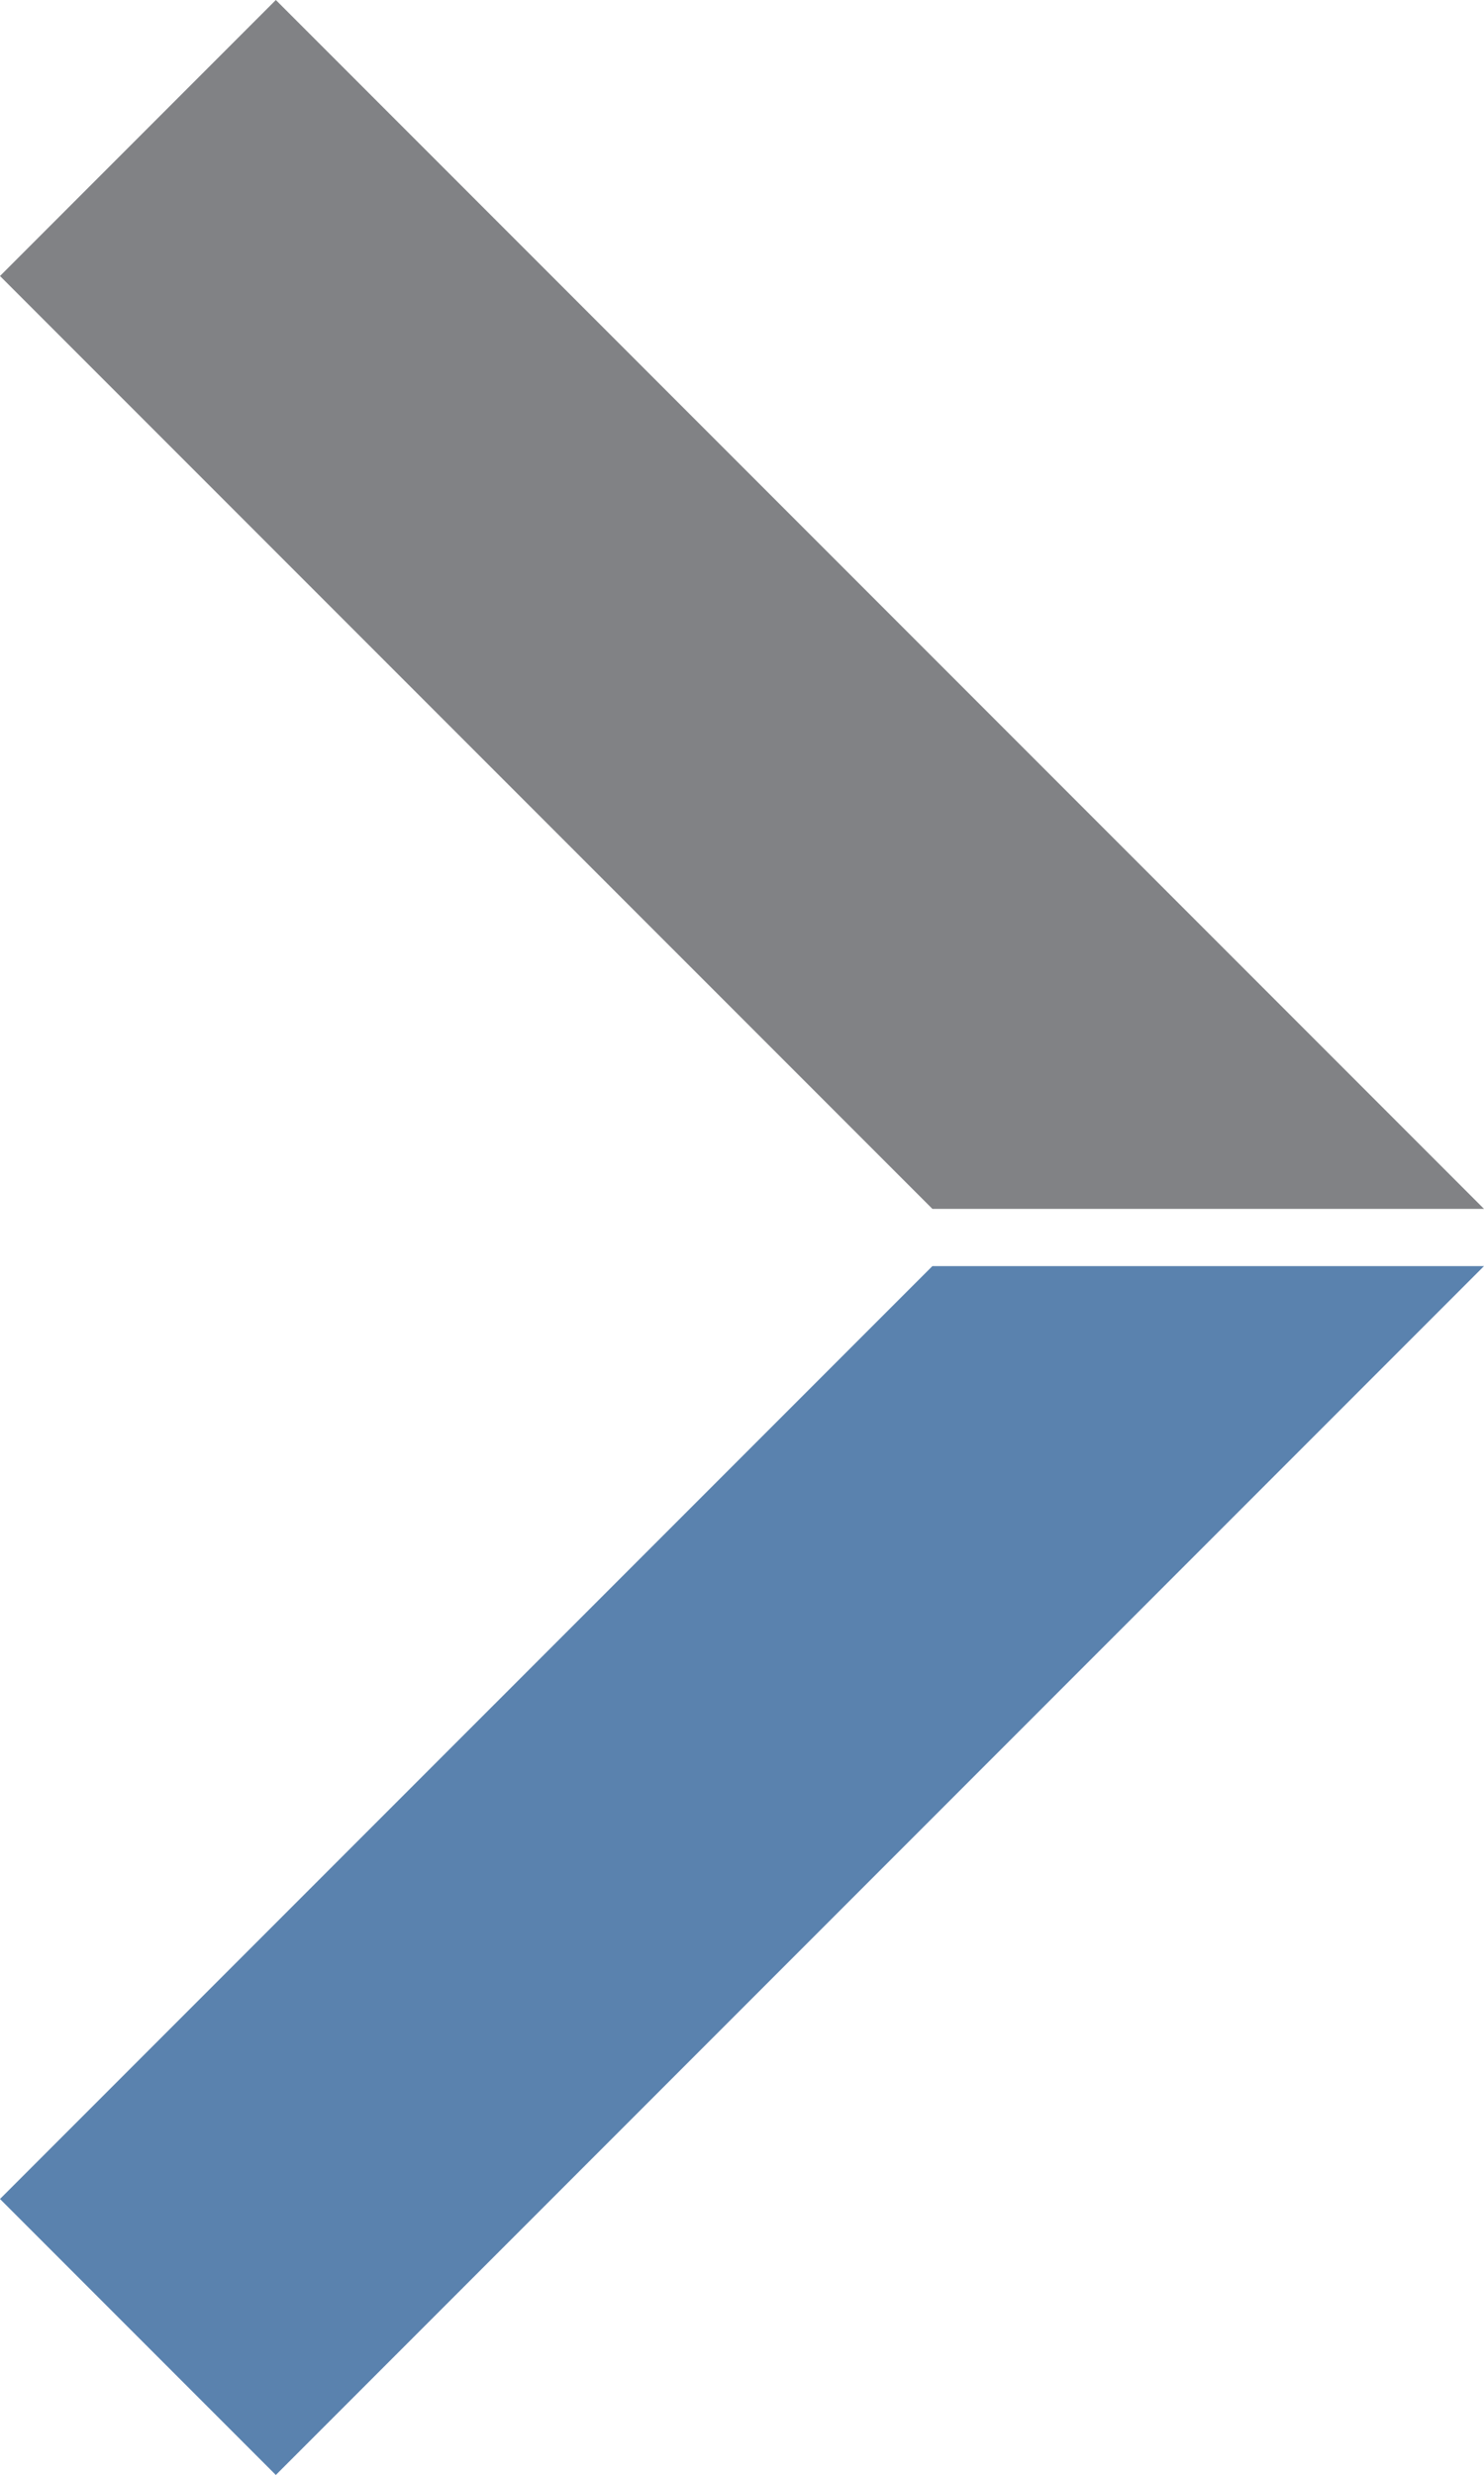
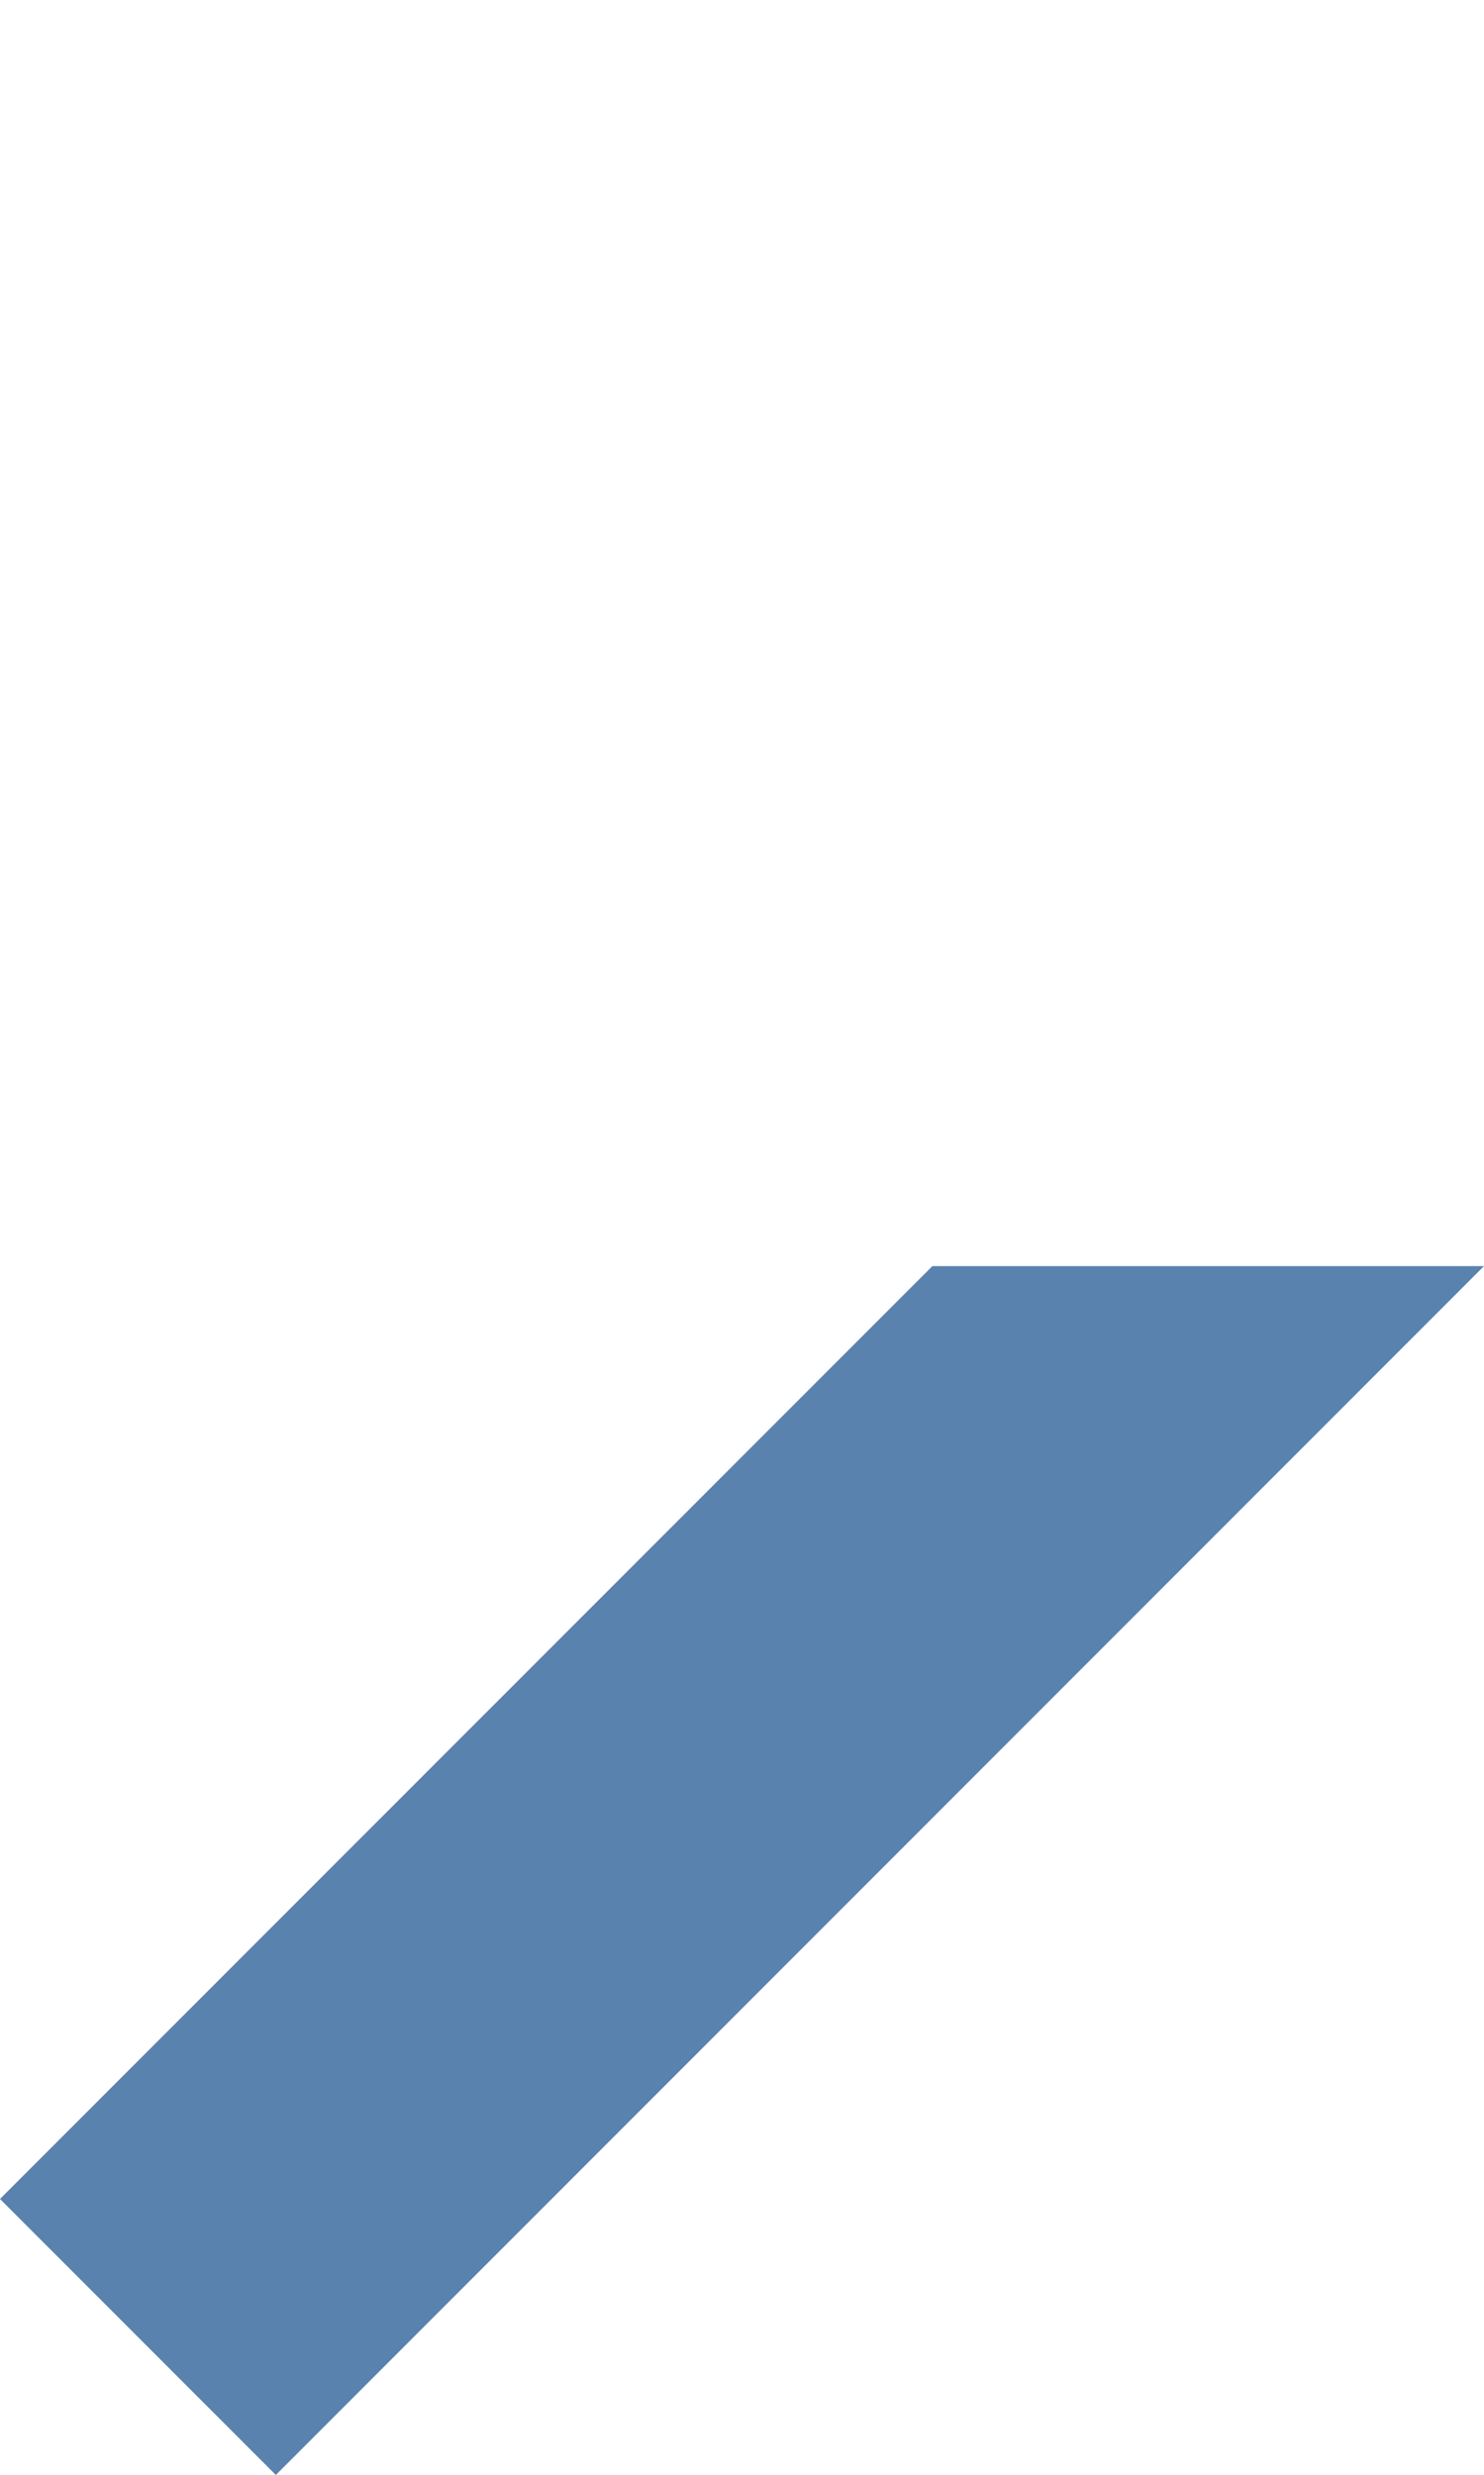
<svg xmlns="http://www.w3.org/2000/svg" data-bbox="0 0 225.26 375.46" viewBox="0 0 225.26 375.46" data-type="color">
  <g>
-     <path fill="#818285" d="M187.73 145.86 41.87 0 0 41.87l141.53 141.52h83.73z" data-color="1" />
    <path fill="#5a82ae" d="M150.2 192.07h-8.67L0 333.59l41.87 41.87L187.73 229.6l37.53-37.53z" data-color="2" />
  </g>
</svg>